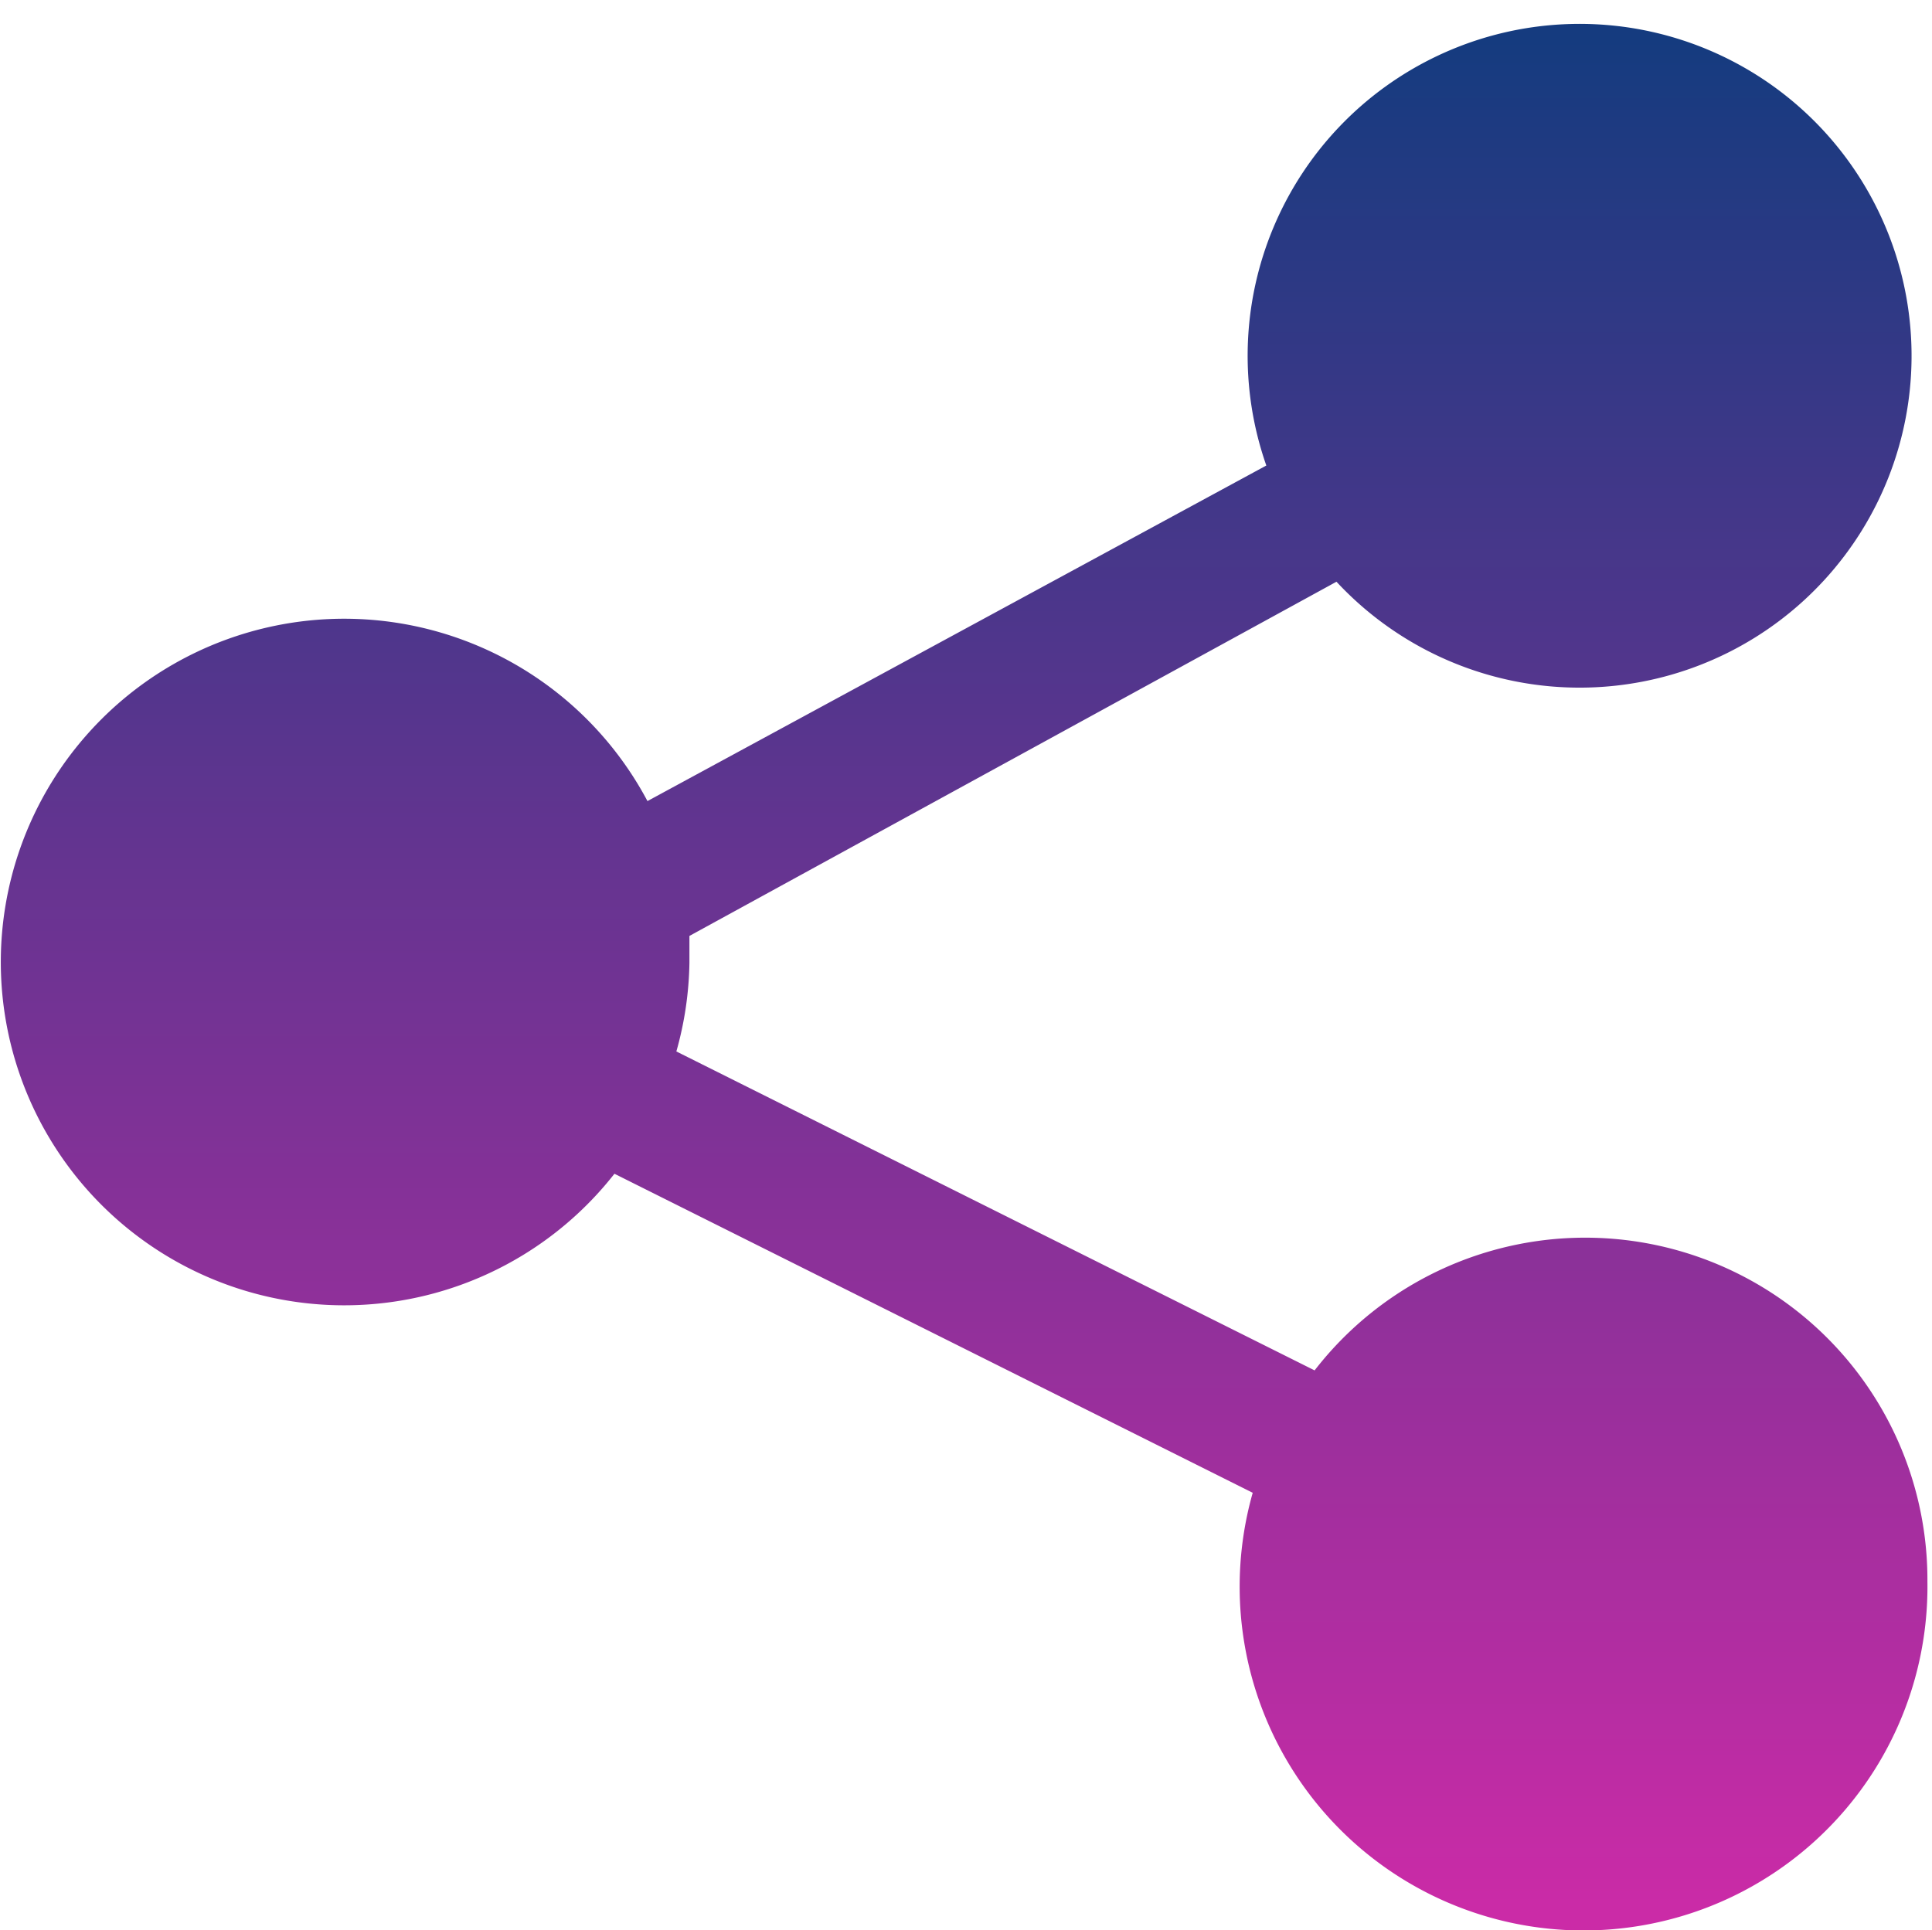
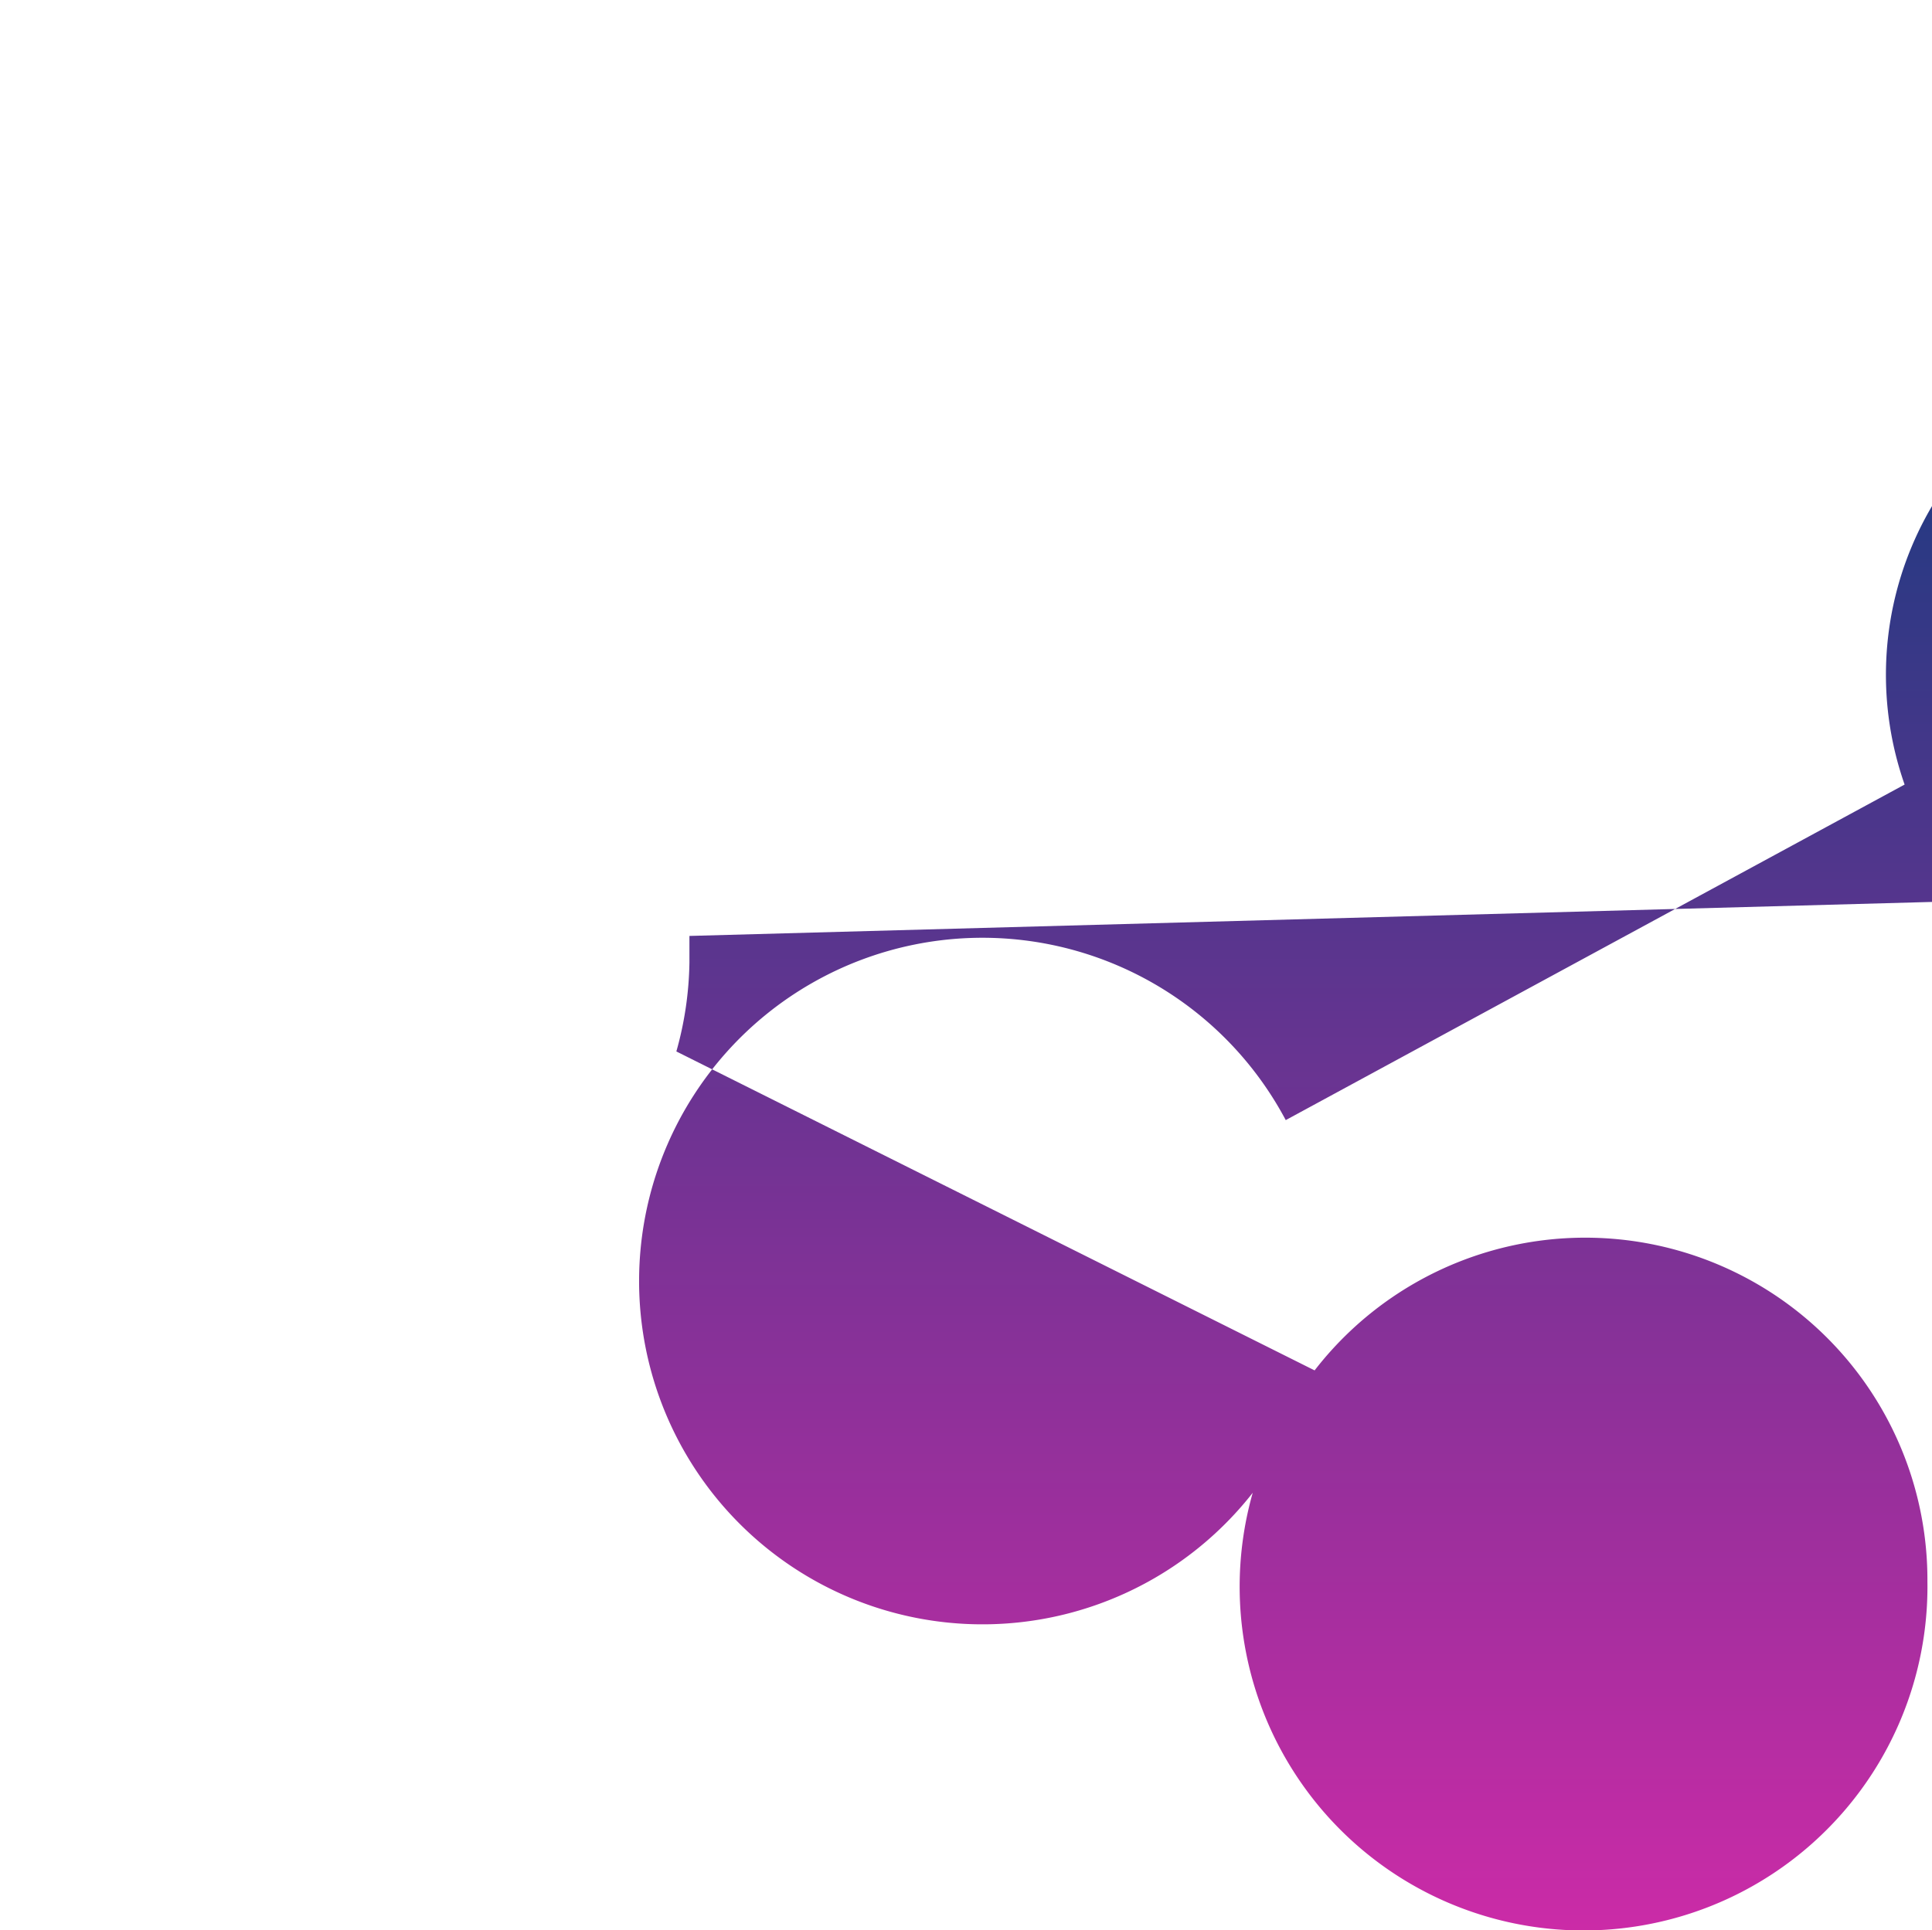
<svg xmlns="http://www.w3.org/2000/svg" id="Layer_2" data-name="Layer 2" width="61.5" height="61.462" viewBox="0 0 61.5 61.462">
  <defs>
    <linearGradient id="linear-gradient" x1="0.5" x2="0.5" y2="1" gradientUnits="objectBoundingBox">
      <stop offset="0" stop-color="#153b7f" />
      <stop offset="1" stop-color="#cb2ba7" />
    </linearGradient>
  </defs>
-   <path id="Path_105" data-name="Path 105" d="M63.33,52.354A10.947,10.947,0,1,1,41.853,49.53L21.535,39.372a10.93,10.93,0,1,1,1.051-11.866l19.7-10.684a10.567,10.567,0,1,1,2.233,3.7L23.922,31.8v.854a10.947,10.947,0,0,1-.416,2.824L43.823,45.633A10.893,10.893,0,0,1,63.33,52.354Z" transform="translate(-1.976 -2)" fill="url(#linear-gradient)" />
+   <path id="Path_105" data-name="Path 105" d="M63.33,52.354A10.947,10.947,0,1,1,41.853,49.53a10.93,10.93,0,1,1,1.051-11.866l19.7-10.684a10.567,10.567,0,1,1,2.233,3.7L23.922,31.8v.854a10.947,10.947,0,0,1-.416,2.824L43.823,45.633A10.893,10.893,0,0,1,63.33,52.354Z" transform="translate(-1.976 -2)" fill="url(#linear-gradient)" />
</svg>